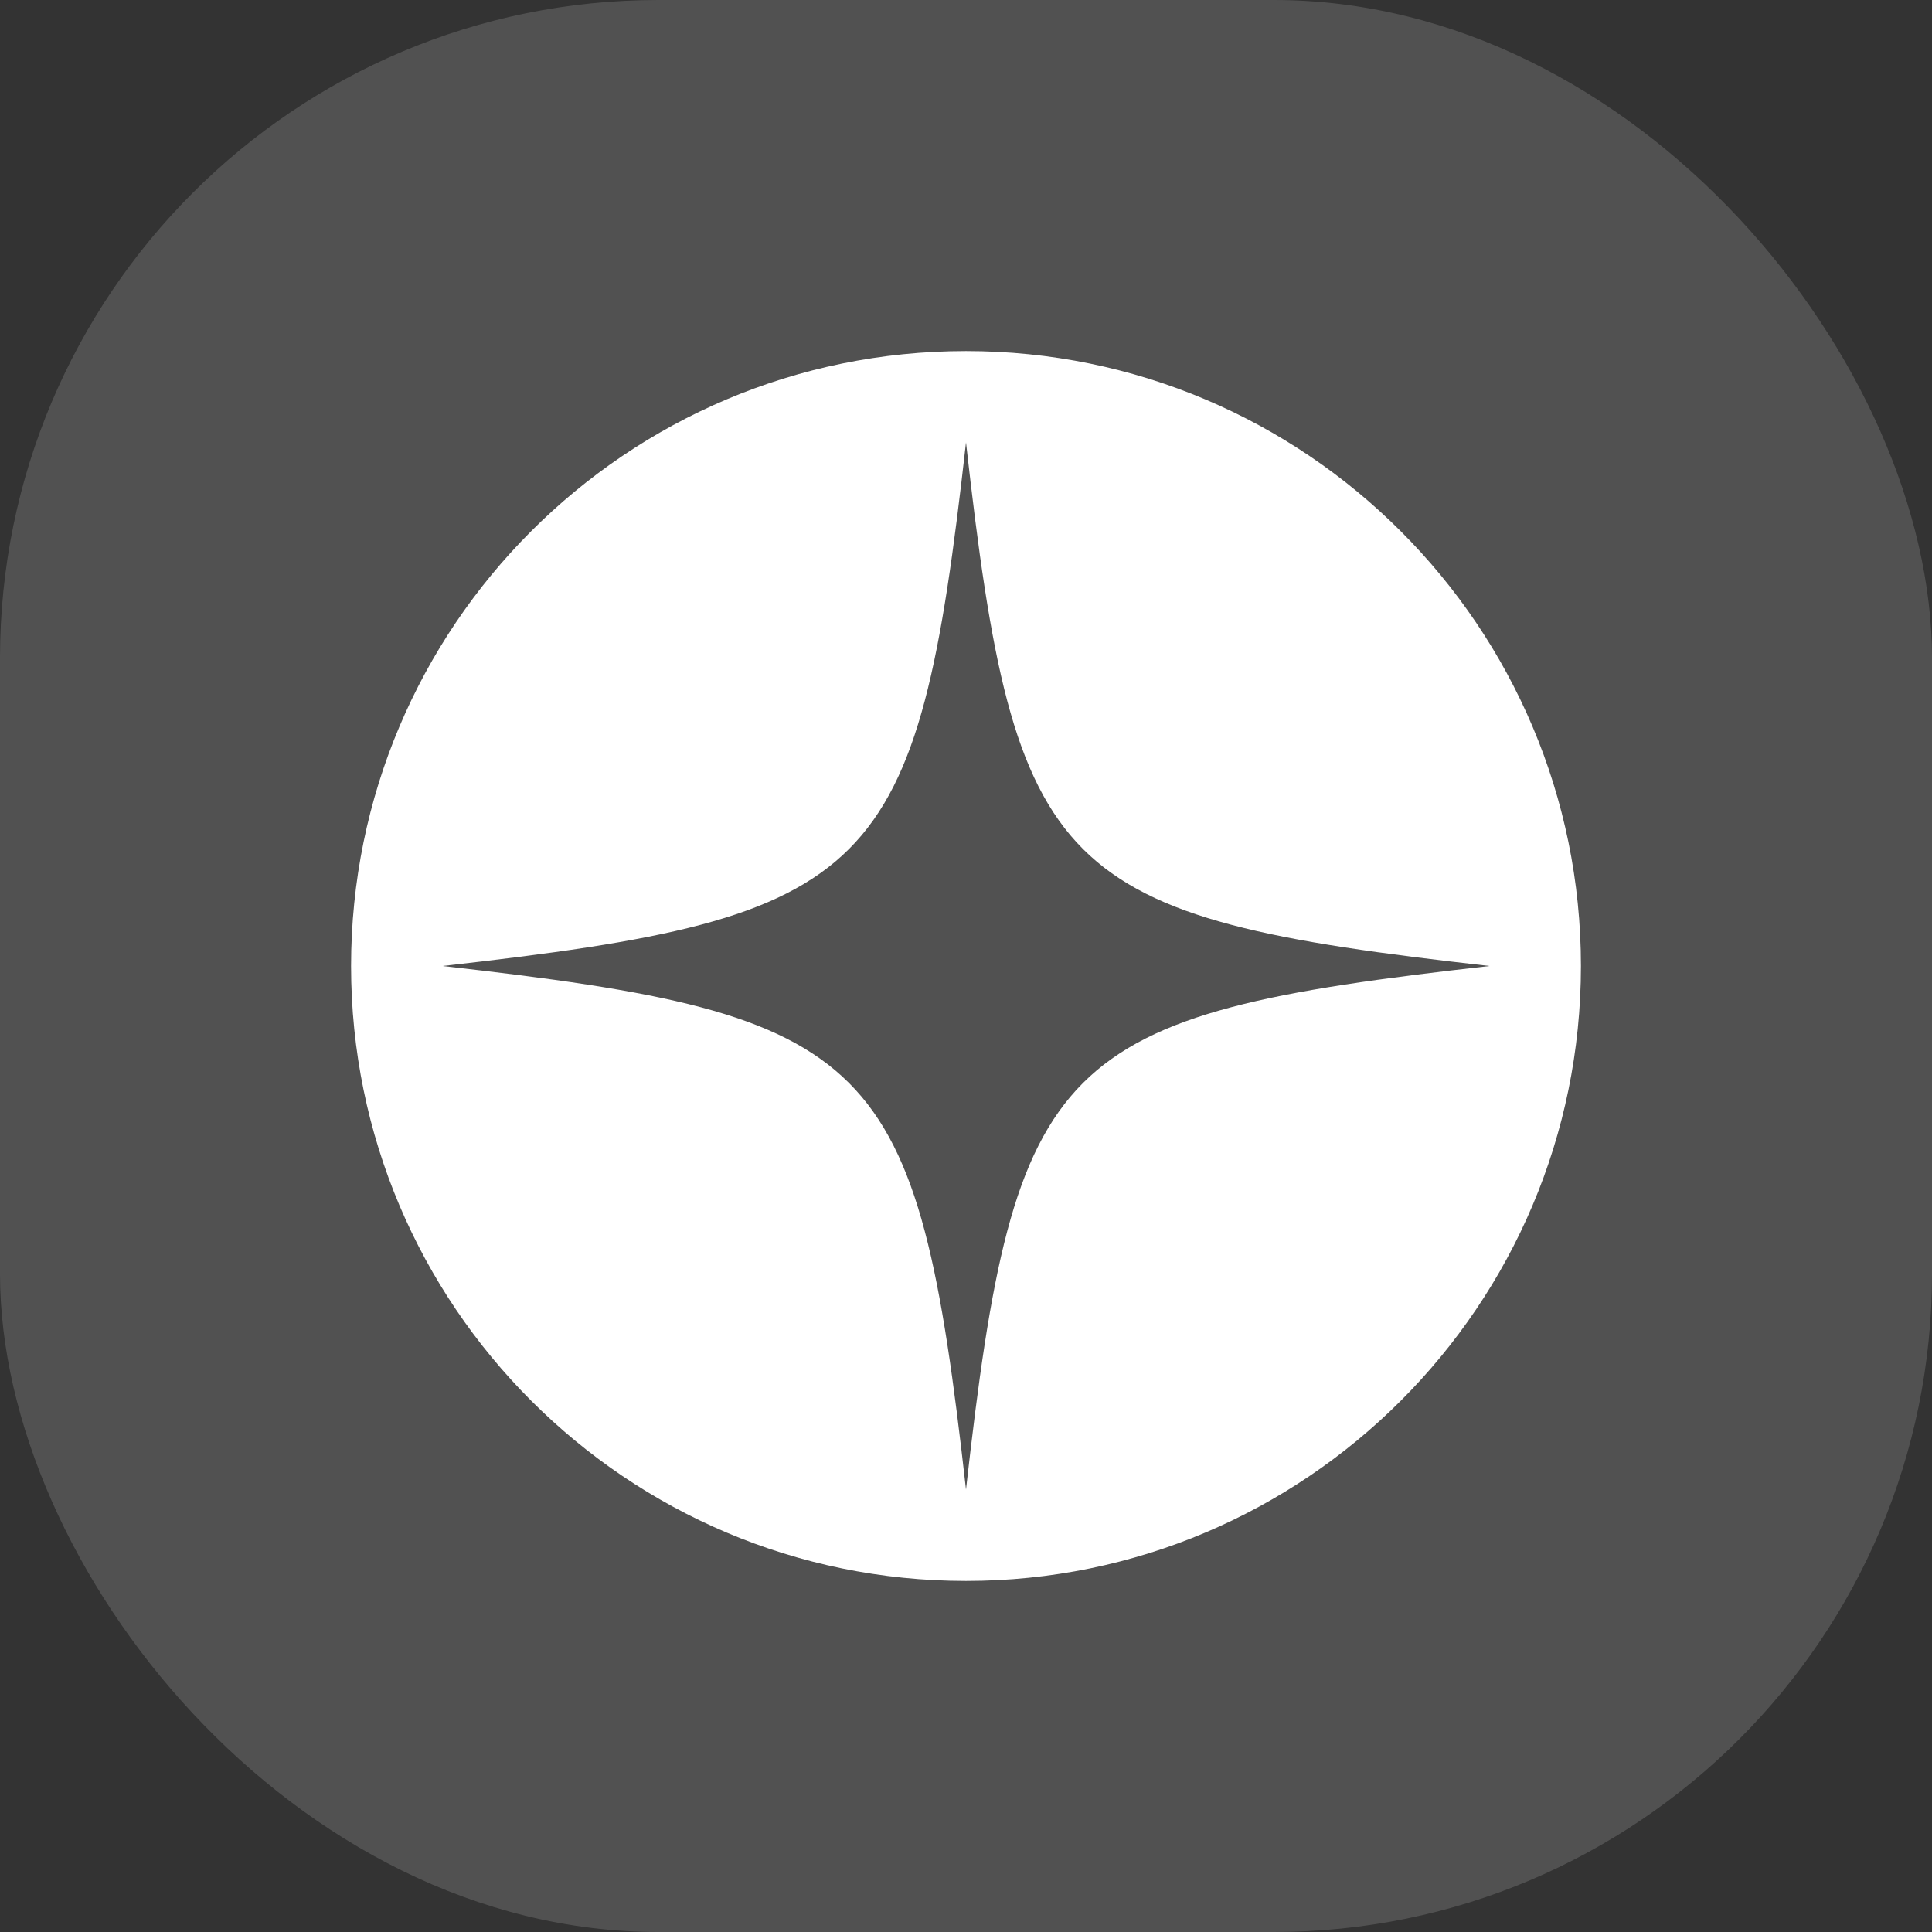
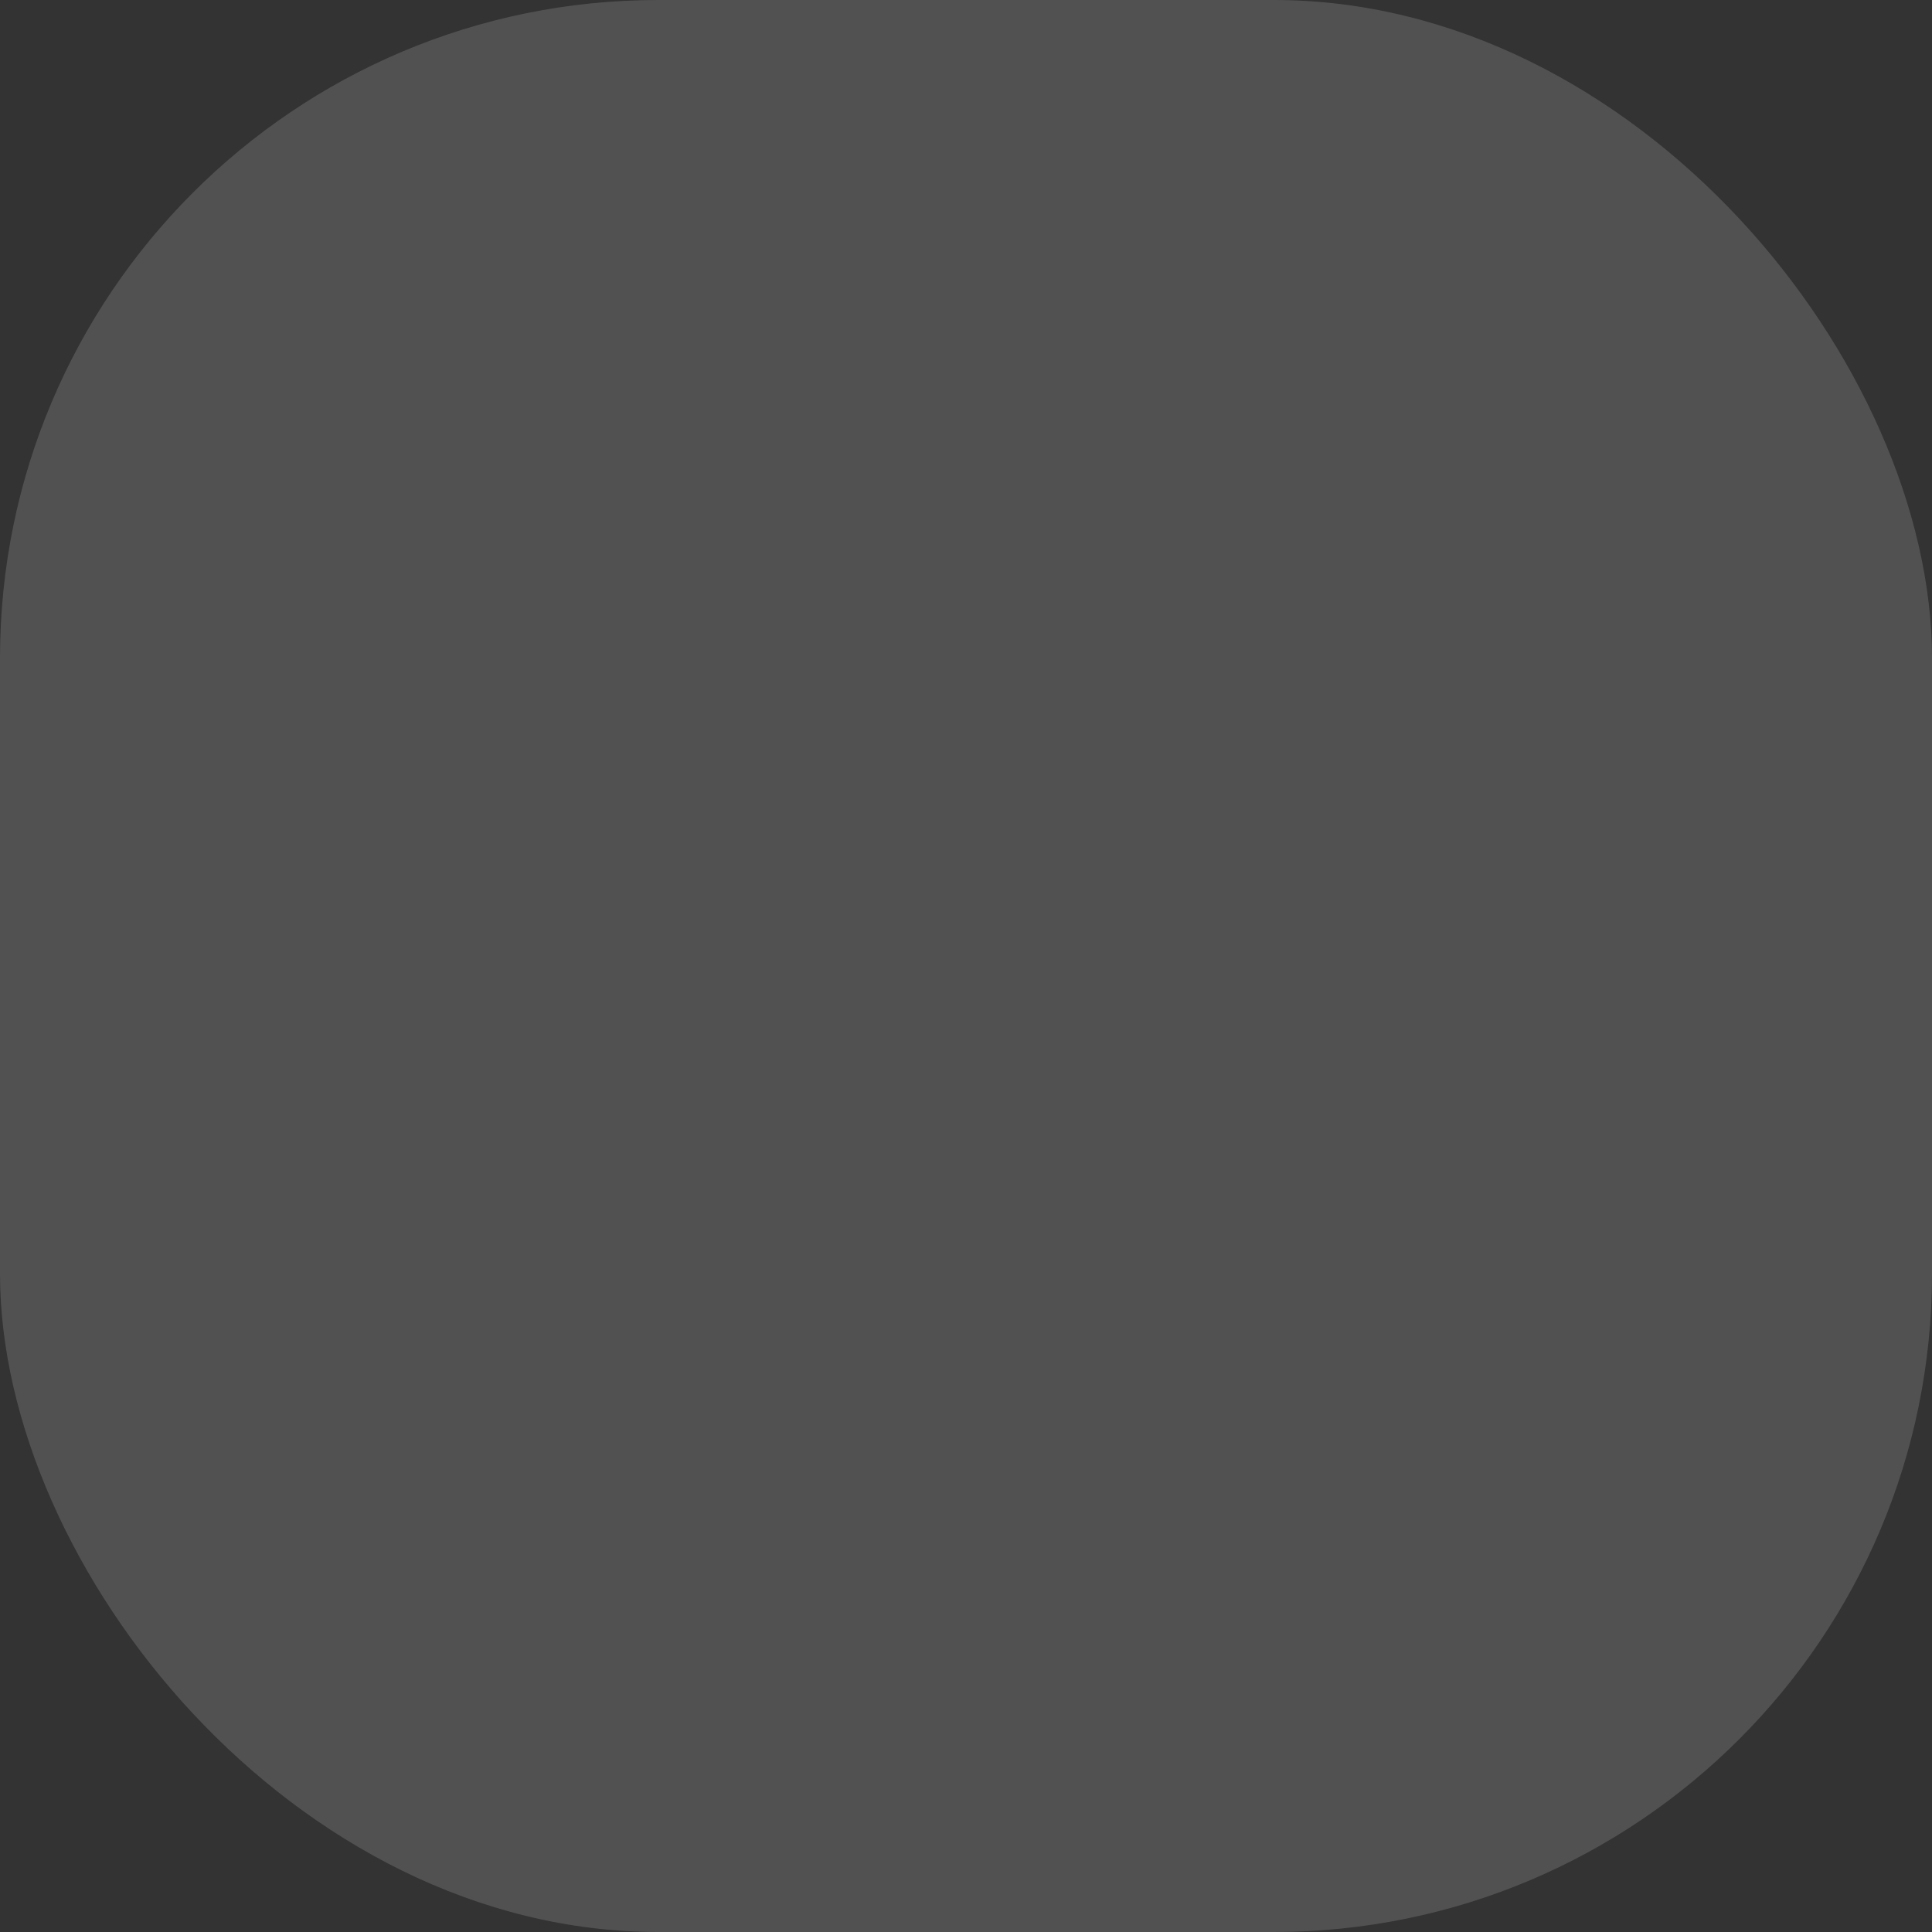
<svg xmlns="http://www.w3.org/2000/svg" id="b" data-name="Layer 1" viewBox="0 0 70 70">
  <rect x="0" y="0" width="70" height="70" fill="#333333" stroke="none" />
  <defs>
    <style>
      .d {
        isolation: isolate;
        opacity: .15;
      }

      .d, .e {
        fill: #fff;
        stroke-width: 0px;
      }
    </style>
  </defs>
  <rect class="d" width="70" height="70" rx="23.85" ry="23.85" />
-   <path class="e" d="M35,12.72c-12.31,0-22.28,9.98-22.28,22.28s9.98,22.28,22.28,22.28,22.28-9.98,22.28-22.28-9.98-22.28-22.28-22.28ZM35,53.97c-1.77-15.76-3.21-17.2-18.97-18.97,15.76-1.77,17.2-3.21,18.97-18.97,1.77,15.76,3.21,17.2,18.97,18.97-15.76,1.77-17.2,3.21-18.97,18.97Z" />
</svg>